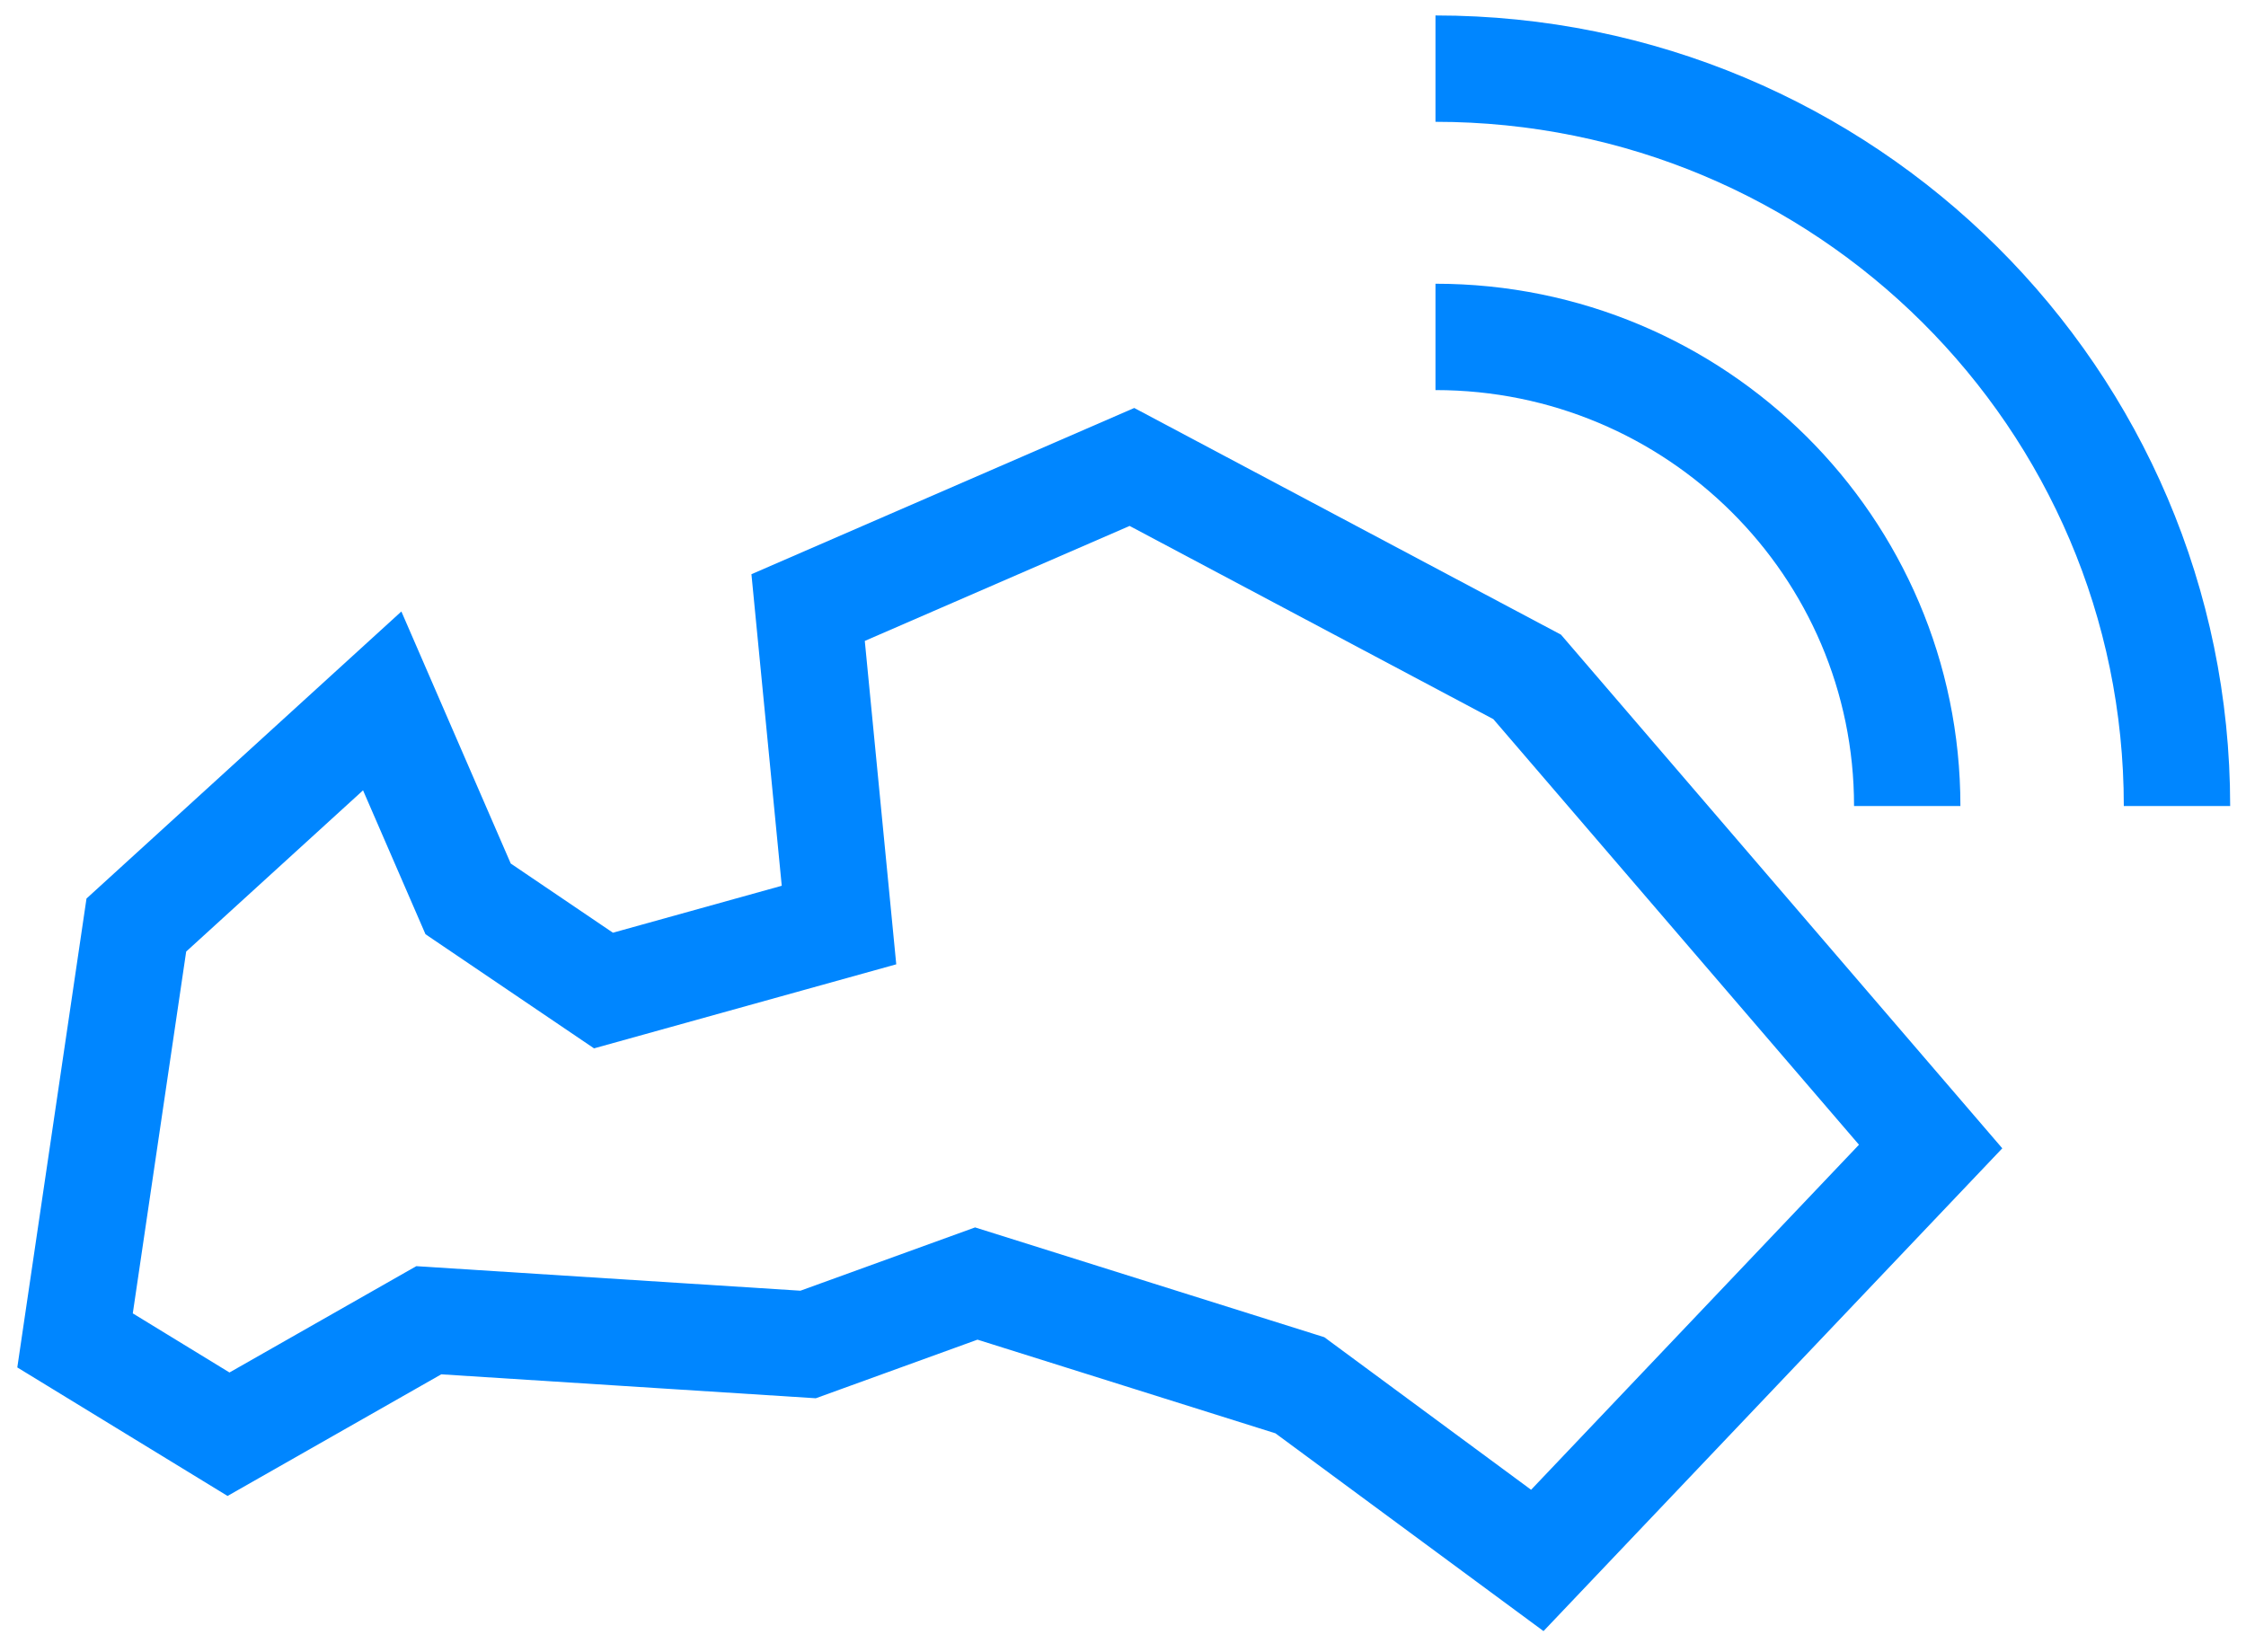
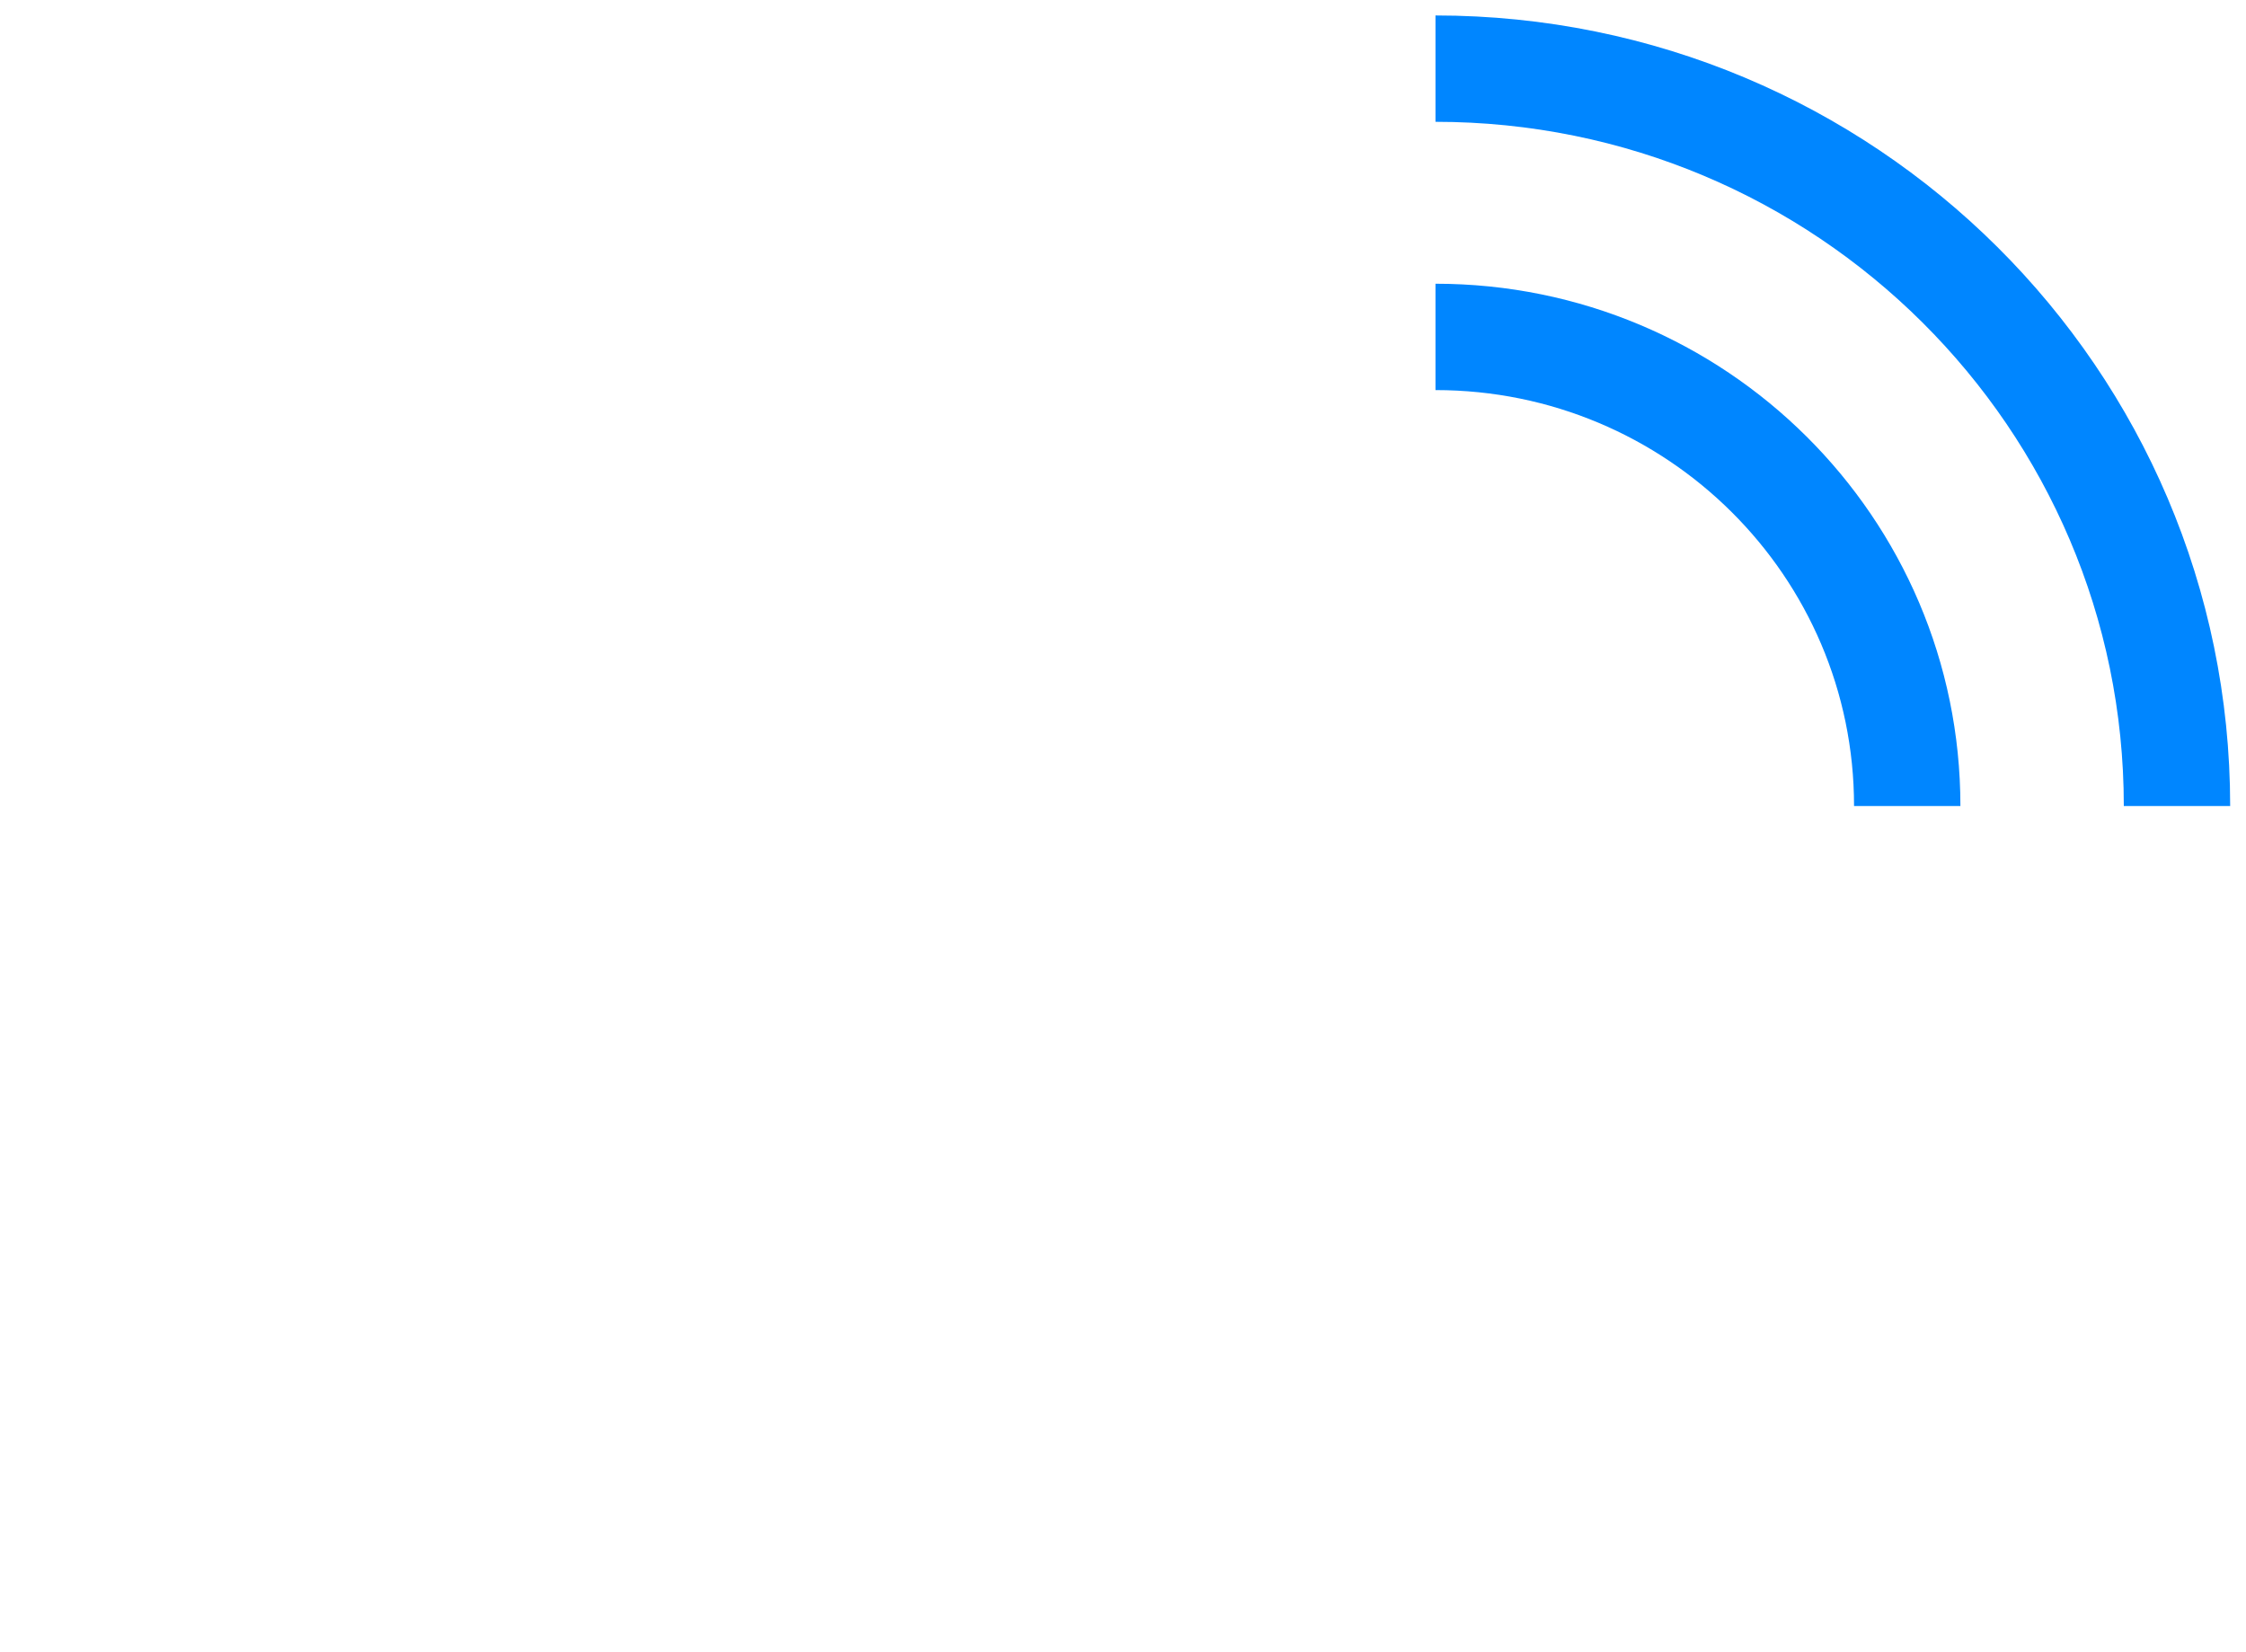
<svg xmlns="http://www.w3.org/2000/svg" width="121" height="89" viewBox="0 0 121 89" fill="none">
-   <path d="M60.981 25.159L43.536 32.735L45.2 49.84L32.512 53.369L25.219 48.43L20.591 37.764L7.345 49.84L4.043 72.219L12.311 77.274L23.1 71.133L43.536 72.439L52.596 69.155L70.029 74.636L82.82 84.074L104.01 61.773L82.274 36.471L60.981 25.159Z" stroke="#0086FF" stroke-width="5.73" stroke-miterlimit="10" />
  <path d="M77.334 18.152C91.374 18.152 102.749 29.464 102.749 43.427" stroke="#0086FF" stroke-width="5.73" stroke-miterlimit="10" />
  <path d="M77.334 3.698C99.395 3.698 117.282 21.487 117.282 43.427" stroke="#0086FF" stroke-width="5.73" stroke-miterlimit="10" />
</svg>